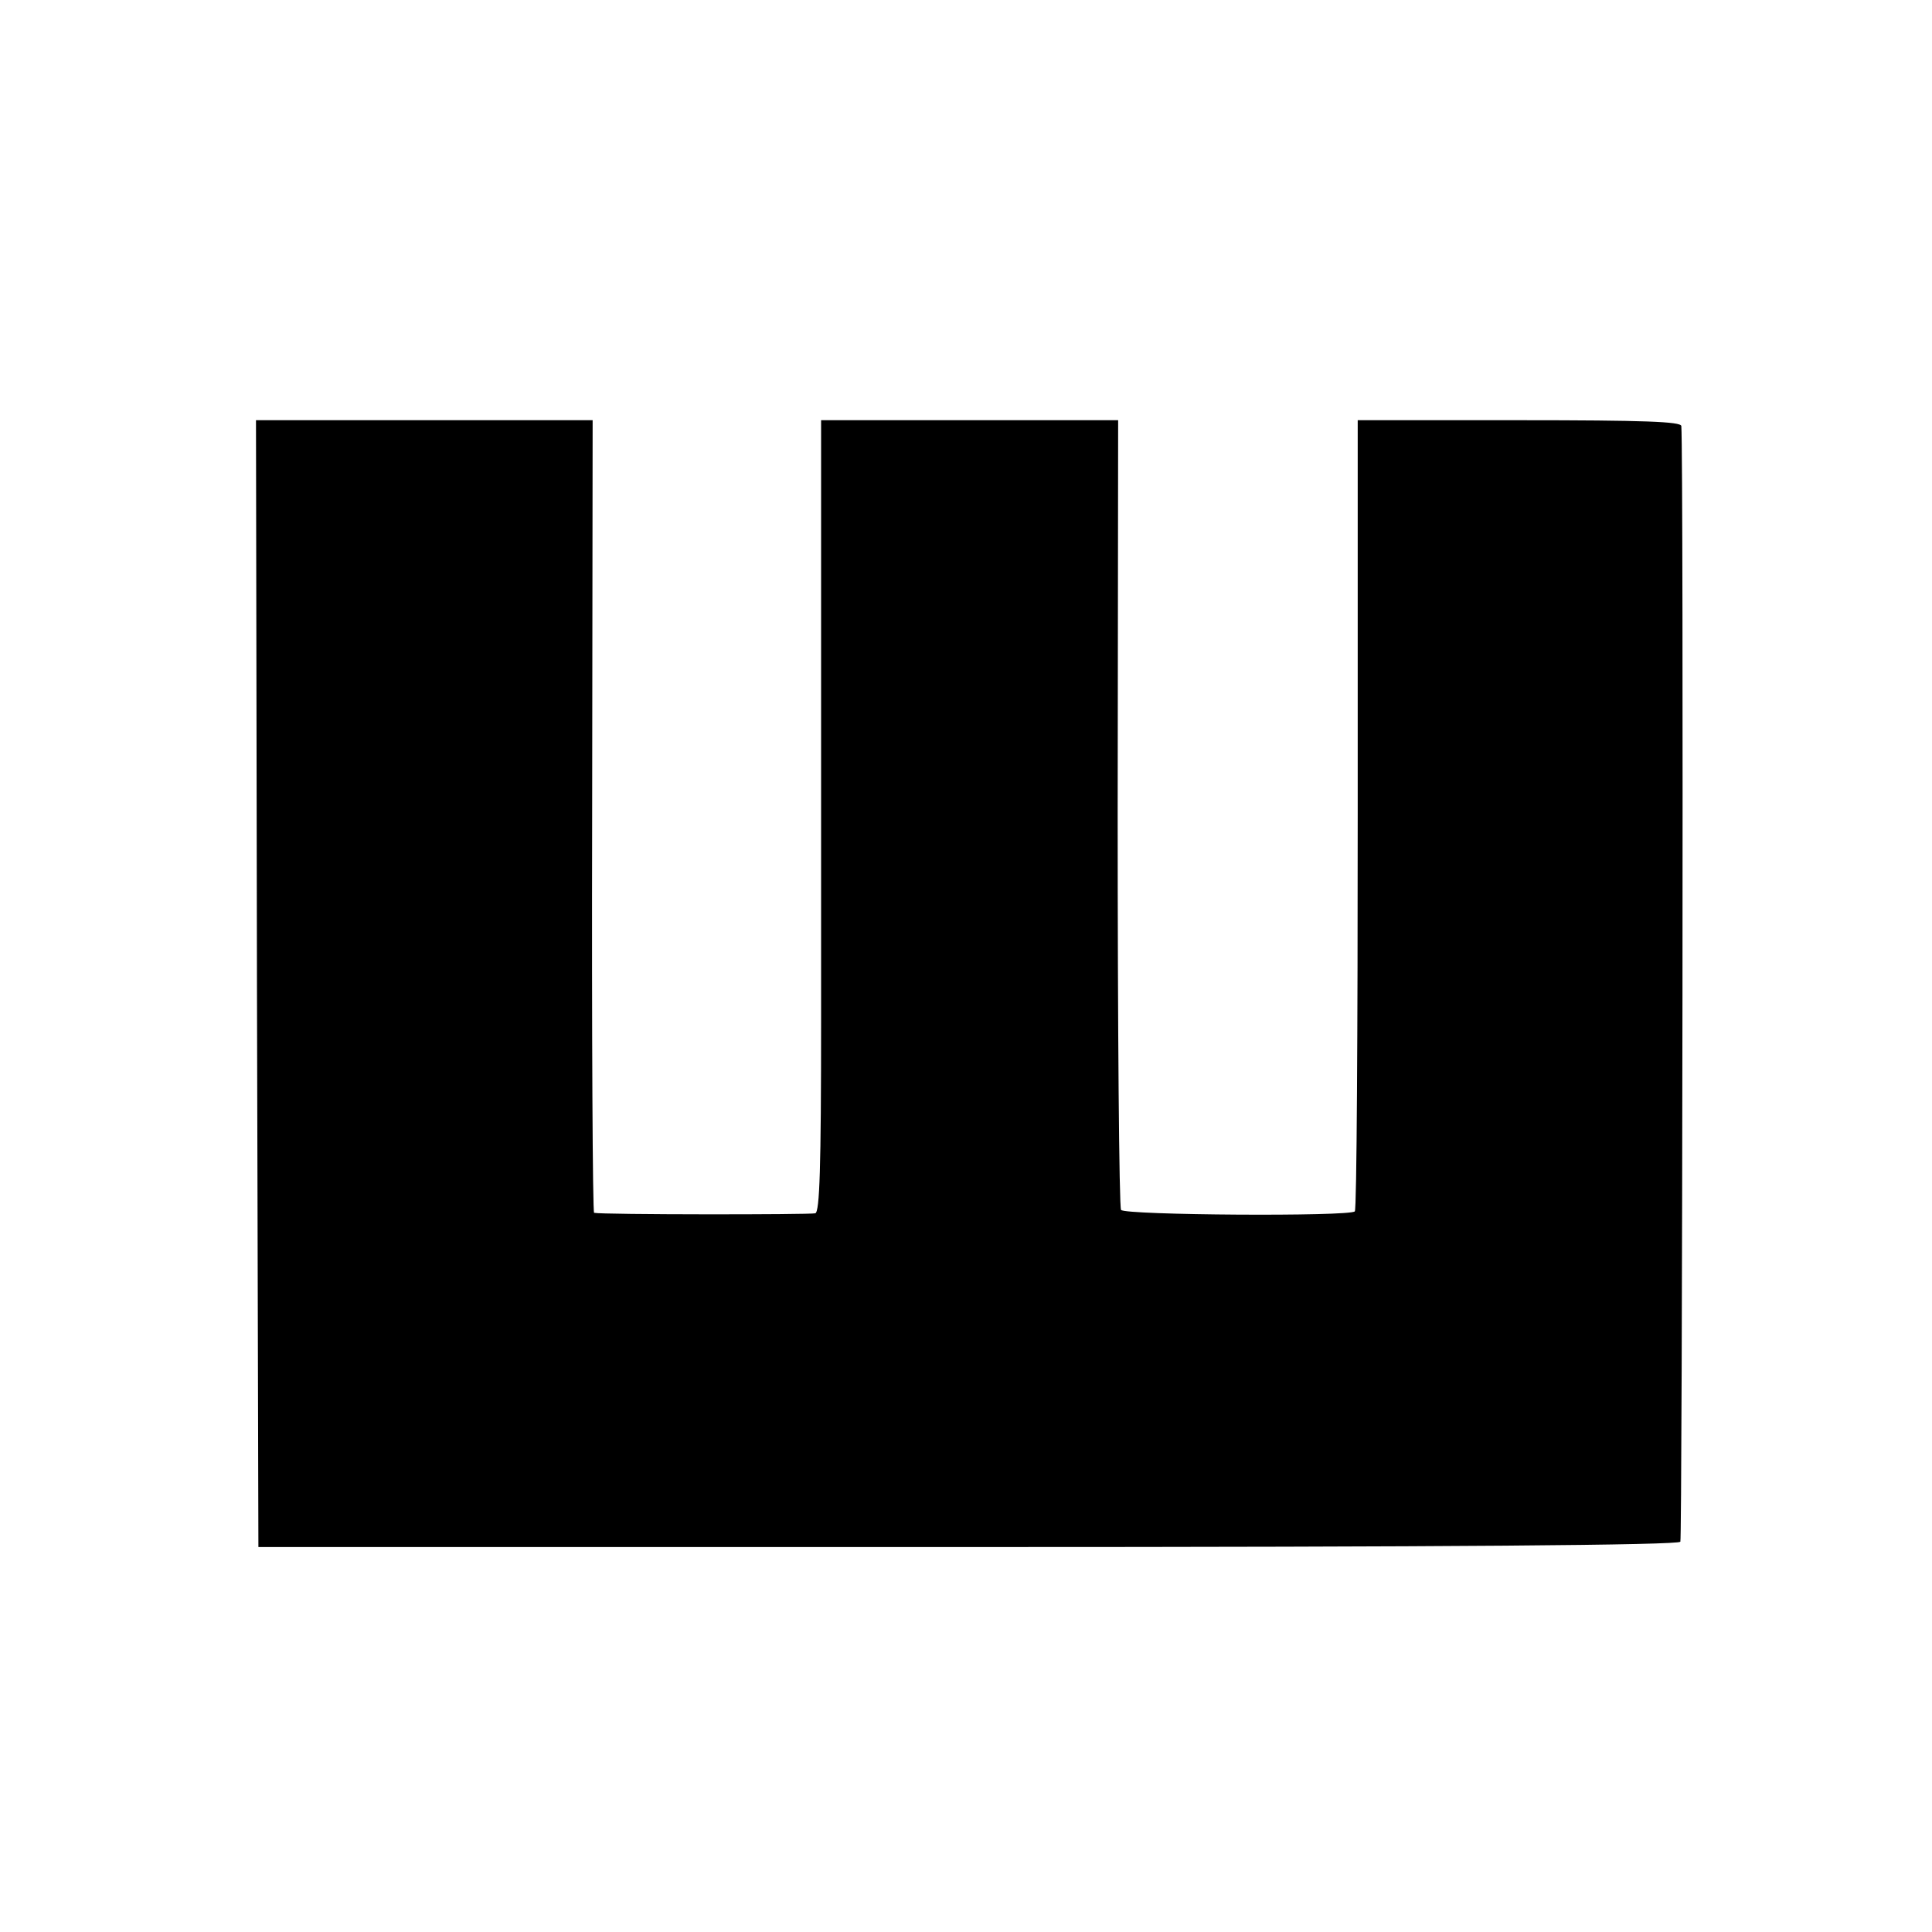
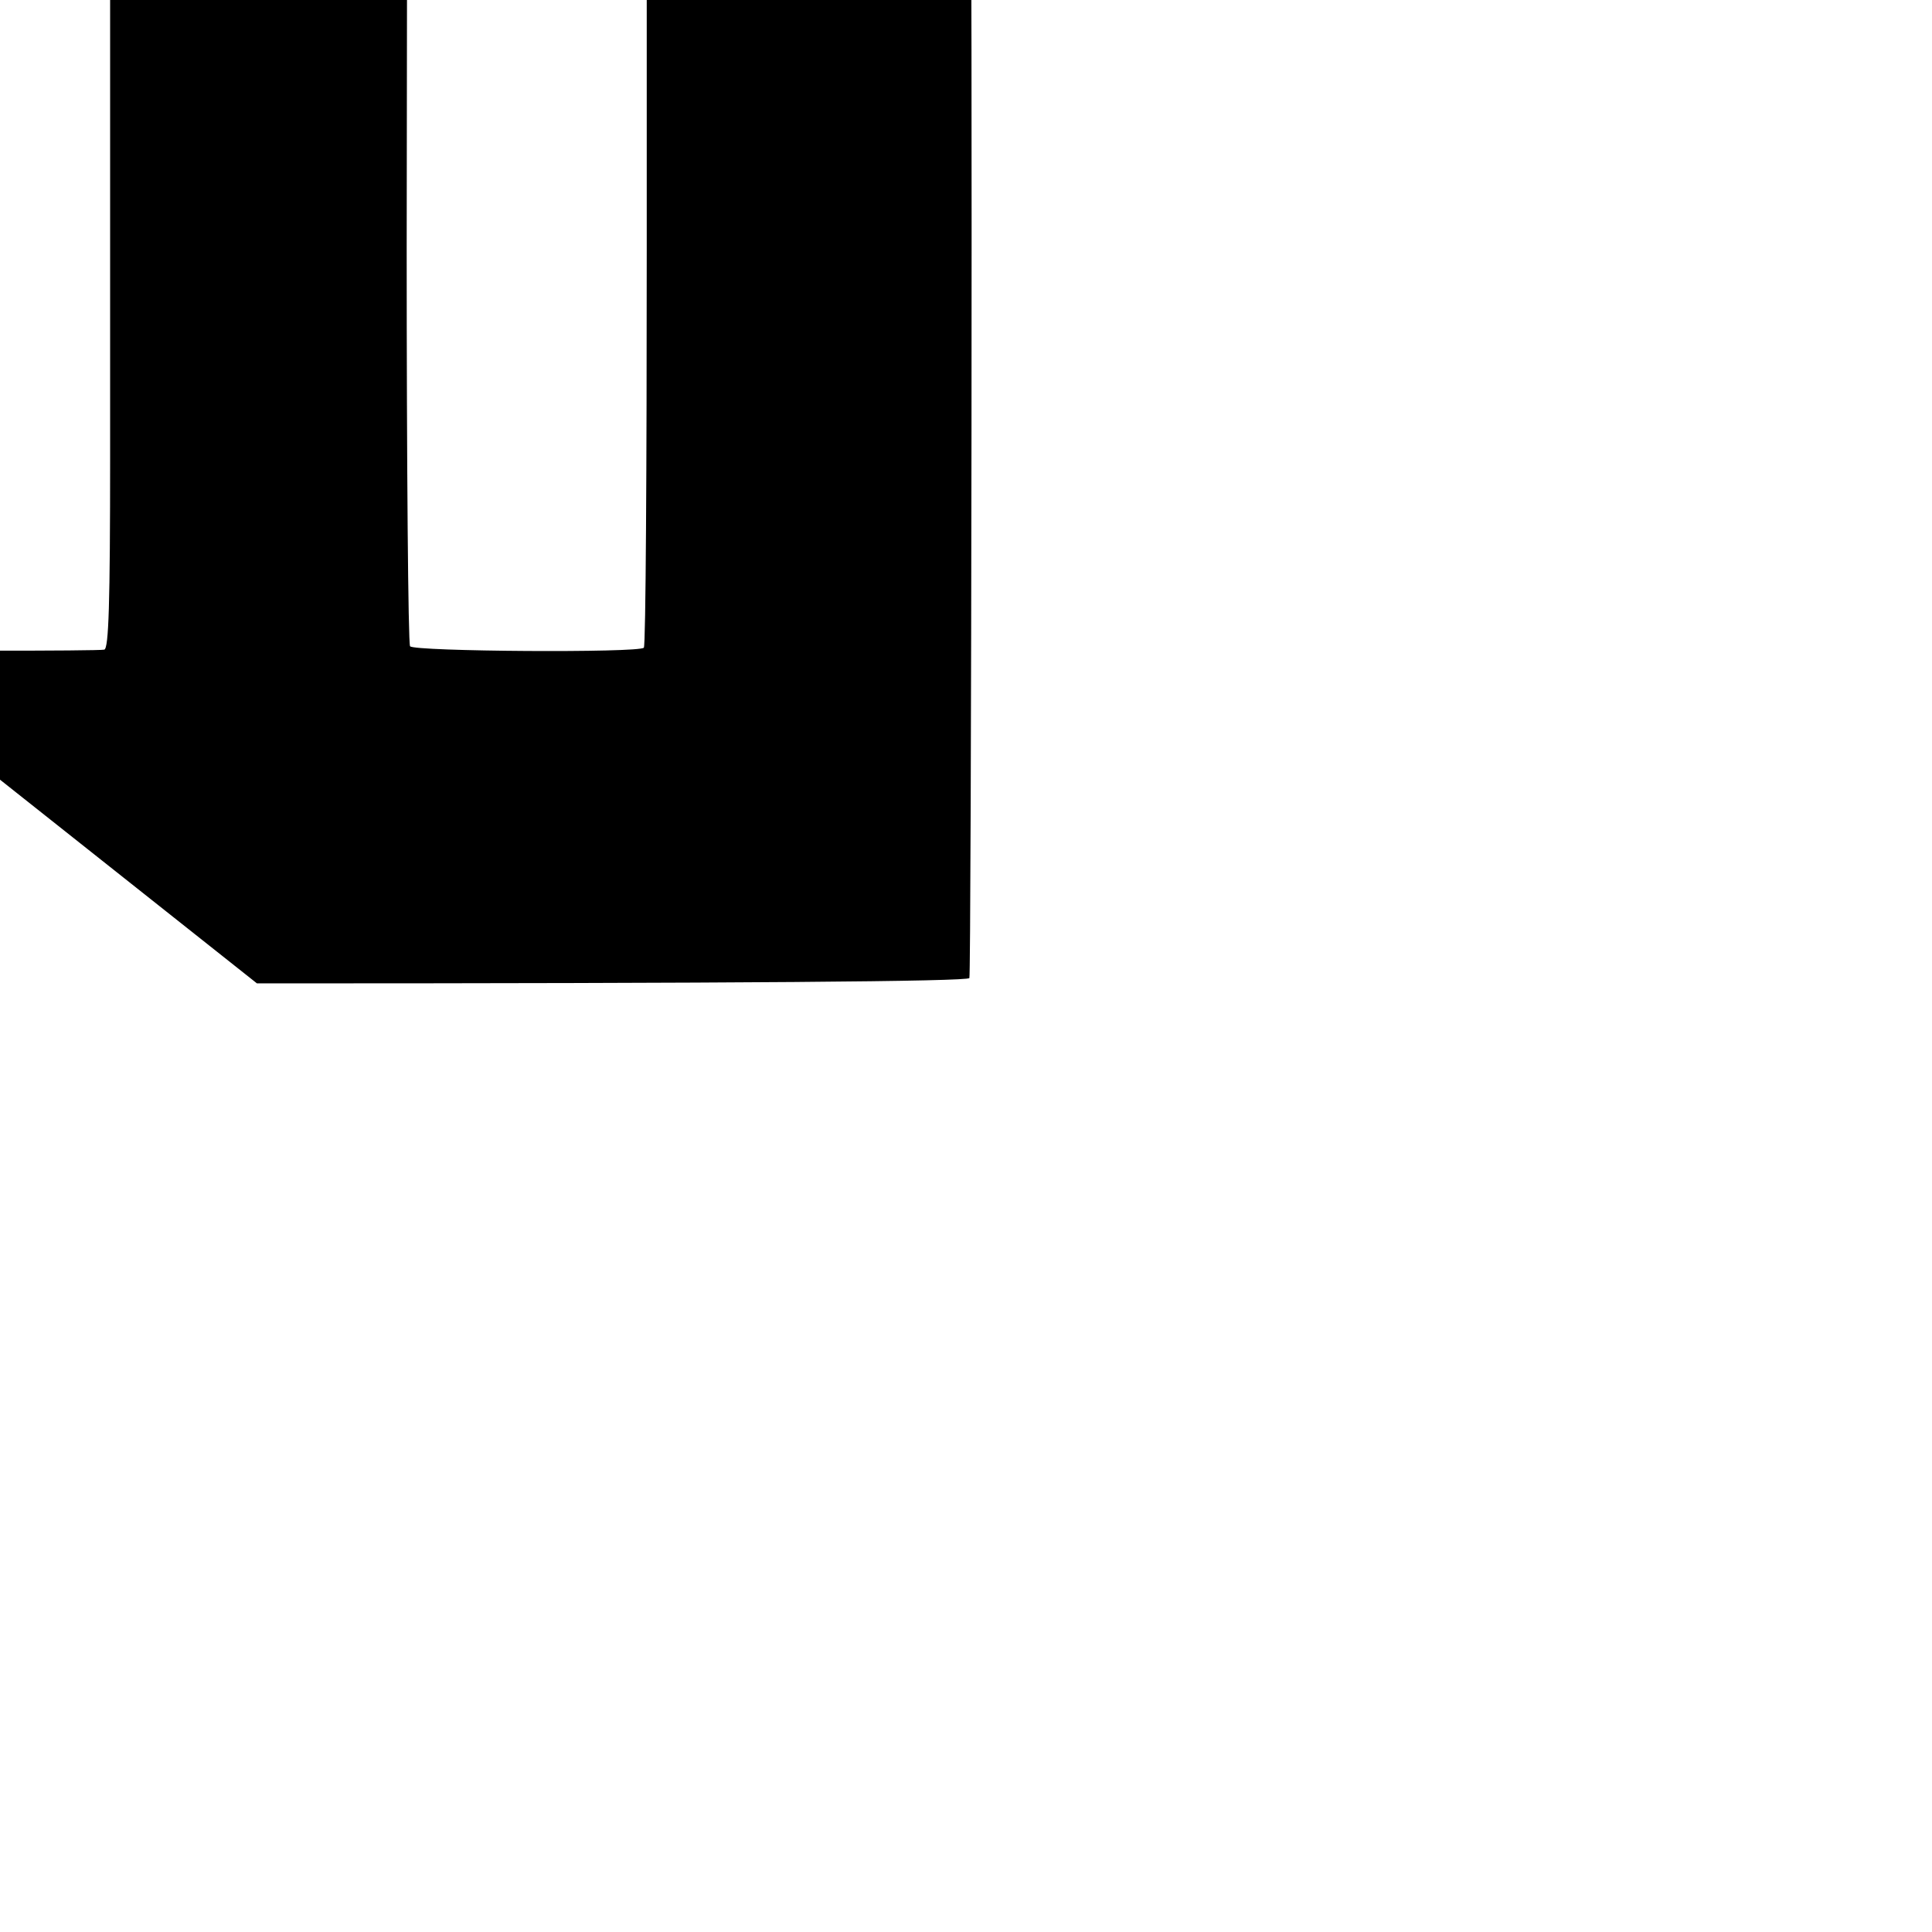
<svg xmlns="http://www.w3.org/2000/svg" version="1.0" width="400pt" height="400pt" viewBox="0 0 400 400" preserveAspectRatio="xMidYMid meet">
  <g transform="translate(0,400) scale(0.1,-0.1)" fill="#000000" stroke="none">
-     <path d="M532 1964 l3 -1167 1469 0 c1005 0 1470 4 1475 11 4 7 7 2239 2 2310 -1 9 -75 12 -336 12 l-334 0 0 -816 c0 -448 -2 -818 -6 -822 -10 -11 -476 -8 -484 3 -4 6 -7 376 -7 823 l1 812 -307 0 -308 0 0 -422 c0 -233 0 -601 0 -819 0 -309 -3 -398 -12 -401 -11 -3 -442 -3 -458 1 -3 1 -5 370 -4 821 l1 820 -349 0 -348 0 2 -1166z" />
+     <path d="M532 1964 c1005 0 1470 4 1475 11 4 7 7 2239 2 2310 -1 9 -75 12 -336 12 l-334 0 0 -816 c0 -448 -2 -818 -6 -822 -10 -11 -476 -8 -484 3 -4 6 -7 376 -7 823 l1 812 -307 0 -308 0 0 -422 c0 -233 0 -601 0 -819 0 -309 -3 -398 -12 -401 -11 -3 -442 -3 -458 1 -3 1 -5 370 -4 821 l1 820 -349 0 -348 0 2 -1166z" />
  </g>
</svg>